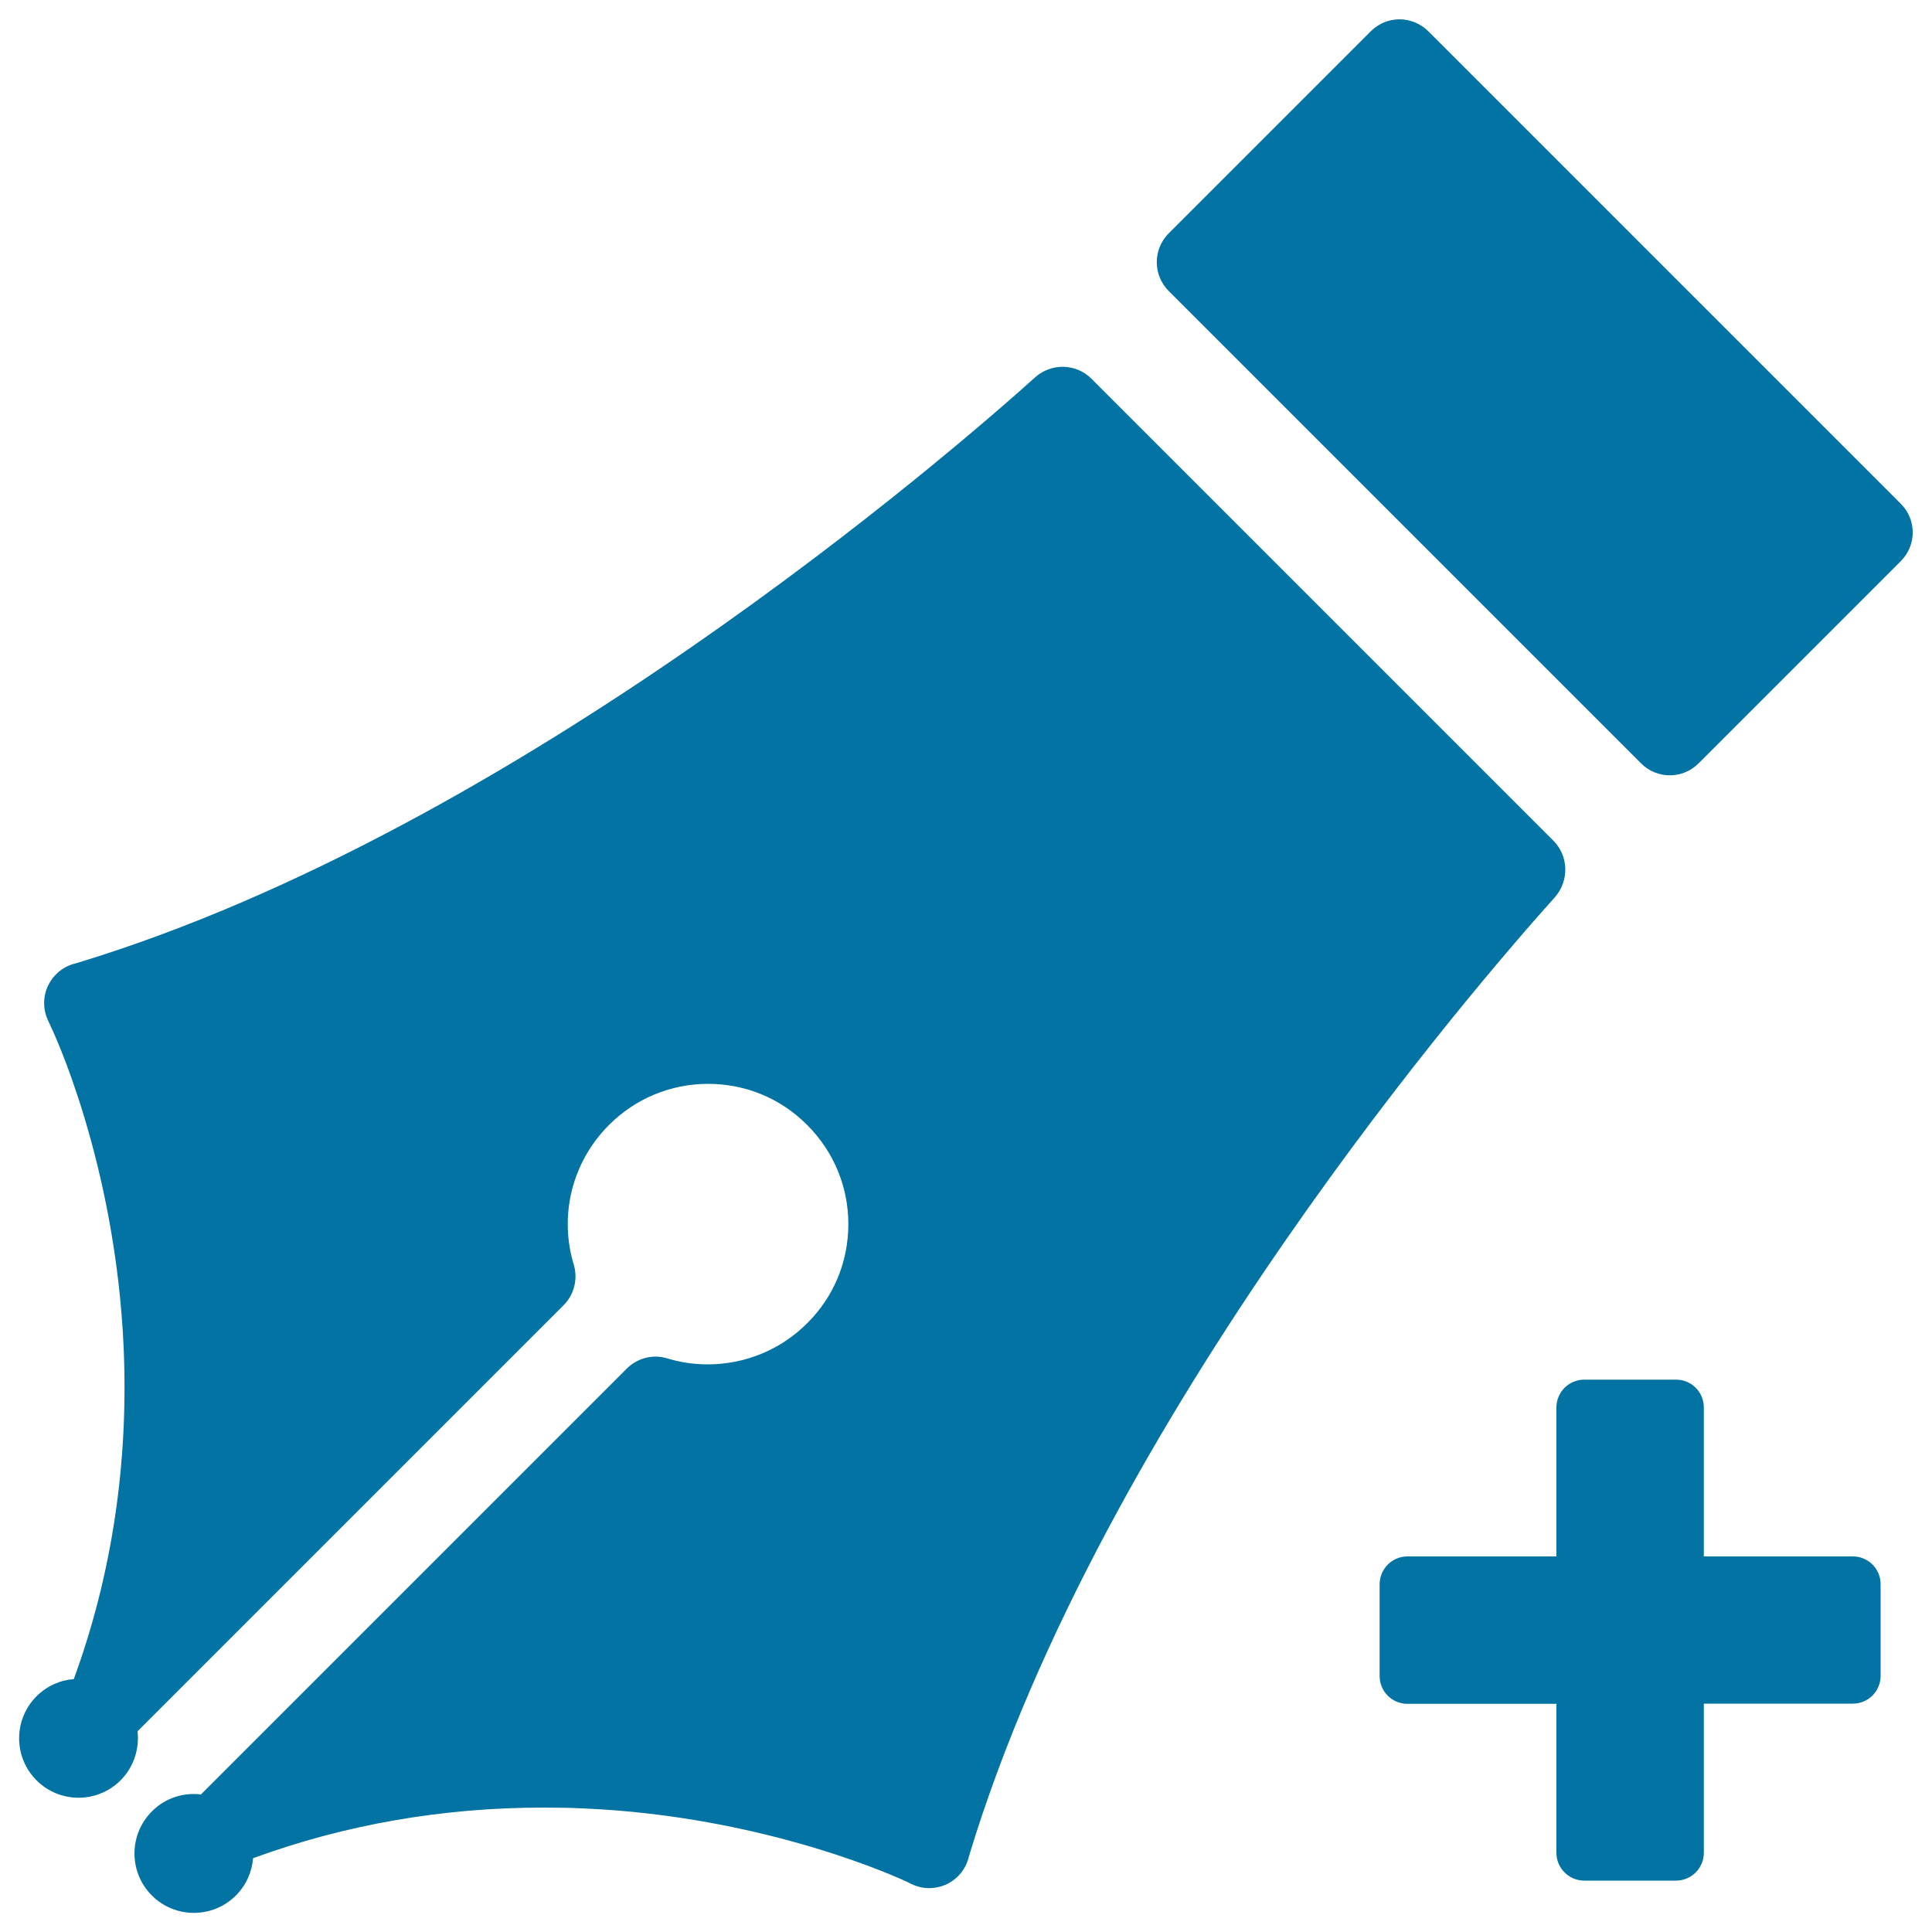
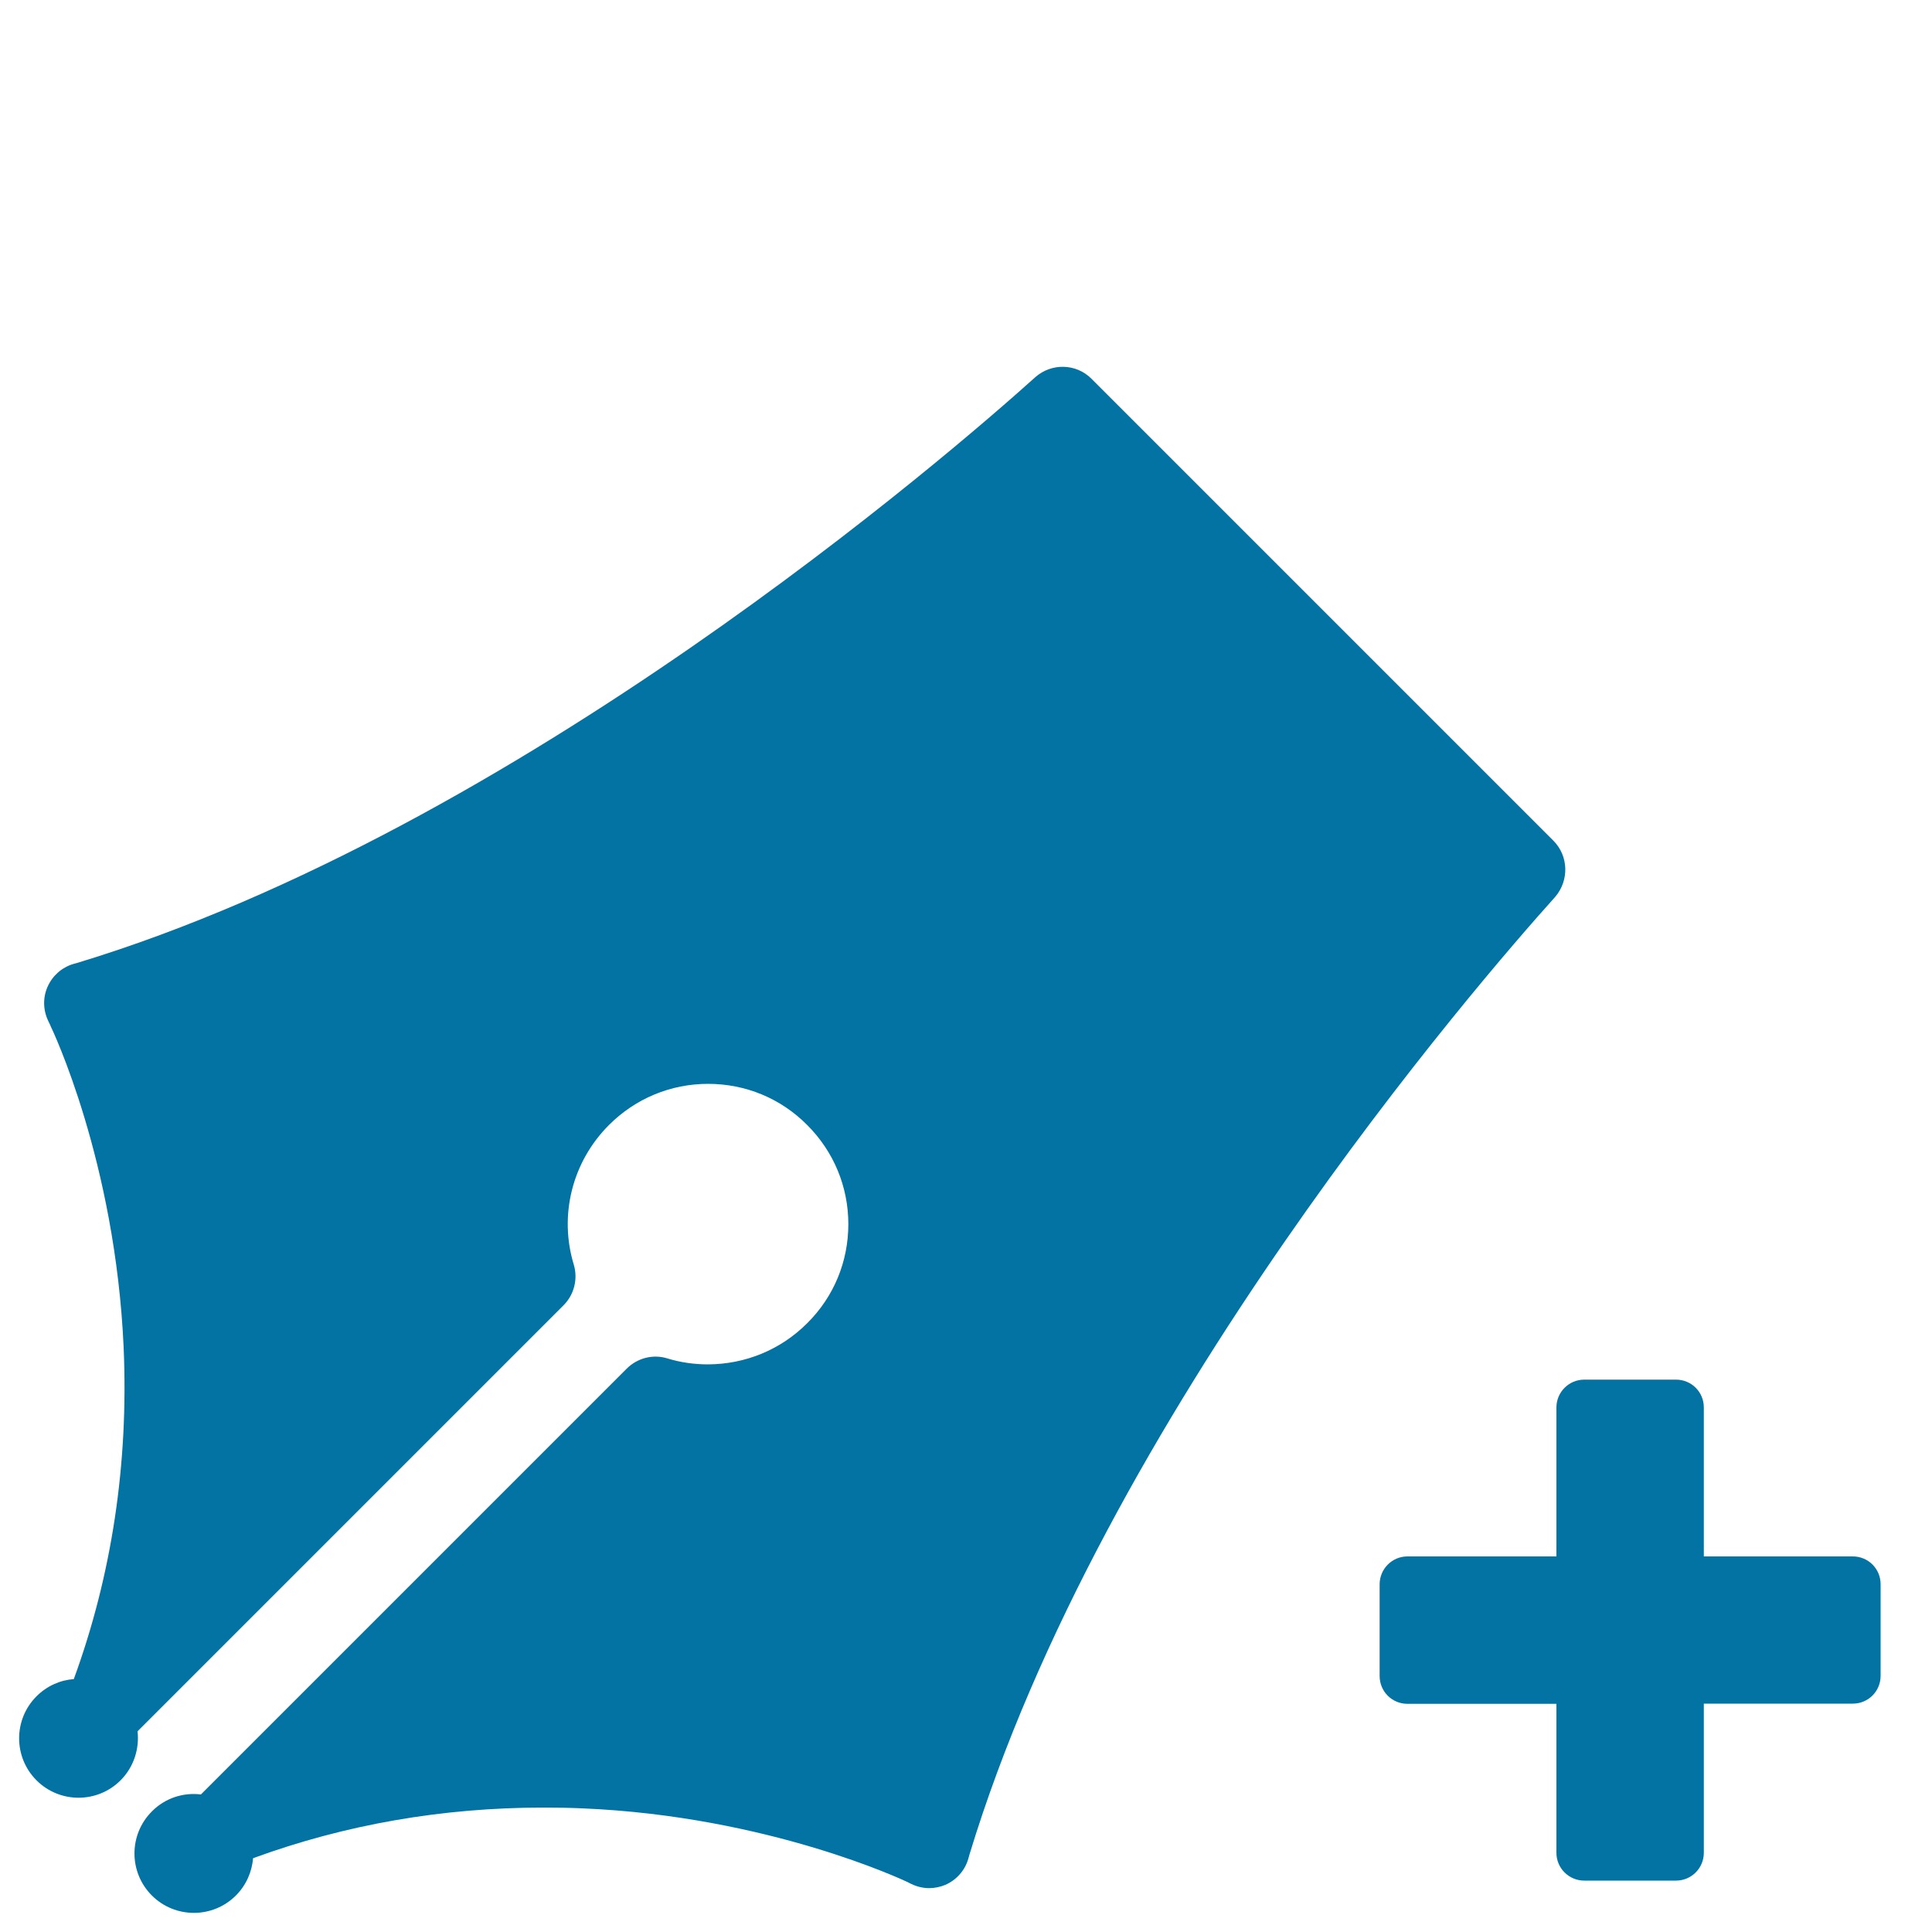
<svg xmlns="http://www.w3.org/2000/svg" viewBox="0 0 1000 1000" style="fill:#0273a2">
  <title>Add With Pen Tool SVG icon</title>
  <g>
    <g>
      <g>
        <path d="M959,805.6h-77.1v-77.1c0-8-6.4-14.4-14.4-14.4H820c-8,0-14.4,6.5-14.4,14.4v77.1h-77.1c-8,0-14.4,6.5-14.4,14.4v47.5c0,8,6.4,14.4,14.4,14.4h77.1V959c0,8,6.5,14.4,14.4,14.4h47.5c8,0,14.4-6.5,14.4-14.4v-77.2H959c8,0,14.4-6.4,14.4-14.4V820C973.4,812,967,805.6,959,805.6z" />
        <path d="M804,435.1L564.9,196c-7.9-7.9-20.6-8.2-29-0.8c-42.8,38.5-268.1,234-495.6,303.1l-2.5,0.7c-5.9,1.8-10.7,6.1-13.2,11.8c-2.5,5.7-2.3,12.1,0.4,17.7l1.1,2.3c0,0,0,0.1,0,0.1c0.8,1.6,33.6,70.1,37.9,166.6c2.6,60-6.1,117.7-25.8,171.6c-7,0.5-13.9,3.5-19.3,8.9c-12,12-12,31.5,0,43.5c12,12,31.5,12,43.5,0c6.9-6.9,9.8-16.4,8.8-25.4l220.5-220.5c5.5-5.5,7.5-13.6,5.3-21c-7.8-25.6-0.8-53.3,18.2-72.3c13.7-13.7,31.9-21.3,51.3-21.3c19.4,0,37.6,7.5,51.3,21.3c13.7,13.7,21.3,31.9,21.3,51.3c0,19.4-7.5,37.6-21.3,51.3c-13.7,13.7-31.9,21.2-51.3,21.3c-7.2,0-14.3-1-21.1-3.1c-7.4-2.3-15.5-0.2-21,5.3L104,928.8c-9.1-1.1-18.5,1.8-25.4,8.8c-12,12-12,31.5,0,43.5c12,12,31.5,12,43.5,0c5.4-5.4,8.3-12.3,8.9-19.3c47.5-17.4,98-26.2,150.3-26.2c6.6,0,13.3,0.1,20,0.4c96.8,4,167.4,37.7,168.1,38l2.2,1.1c2.9,1.4,6.1,2.2,9.3,2.2c2.9,0,5.7-0.6,8.4-1.7c5.7-2.5,10-7.3,11.8-13.2l0.7-2.5c69.1-227.5,264.6-452.8,303.1-495.6C812.3,455.7,811.9,443,804,435.1z" />
-         <path d="M983.8,260.7L739.3,16.2c-3.9-3.9-9.3-6.2-14.9-6.2c-5.6,0-10.9,2.2-14.9,6.2L604.9,120.8c-8.2,8.2-8.2,21.6,0,29.8l244.5,244.5c3.9,4,9.3,6.2,14.9,6.2c5.6,0,10.9-2.2,14.9-6.2l104.6-104.6C992.1,282.2,992.1,268.9,983.8,260.7z" />
      </g>
    </g>
  </g>
</svg>